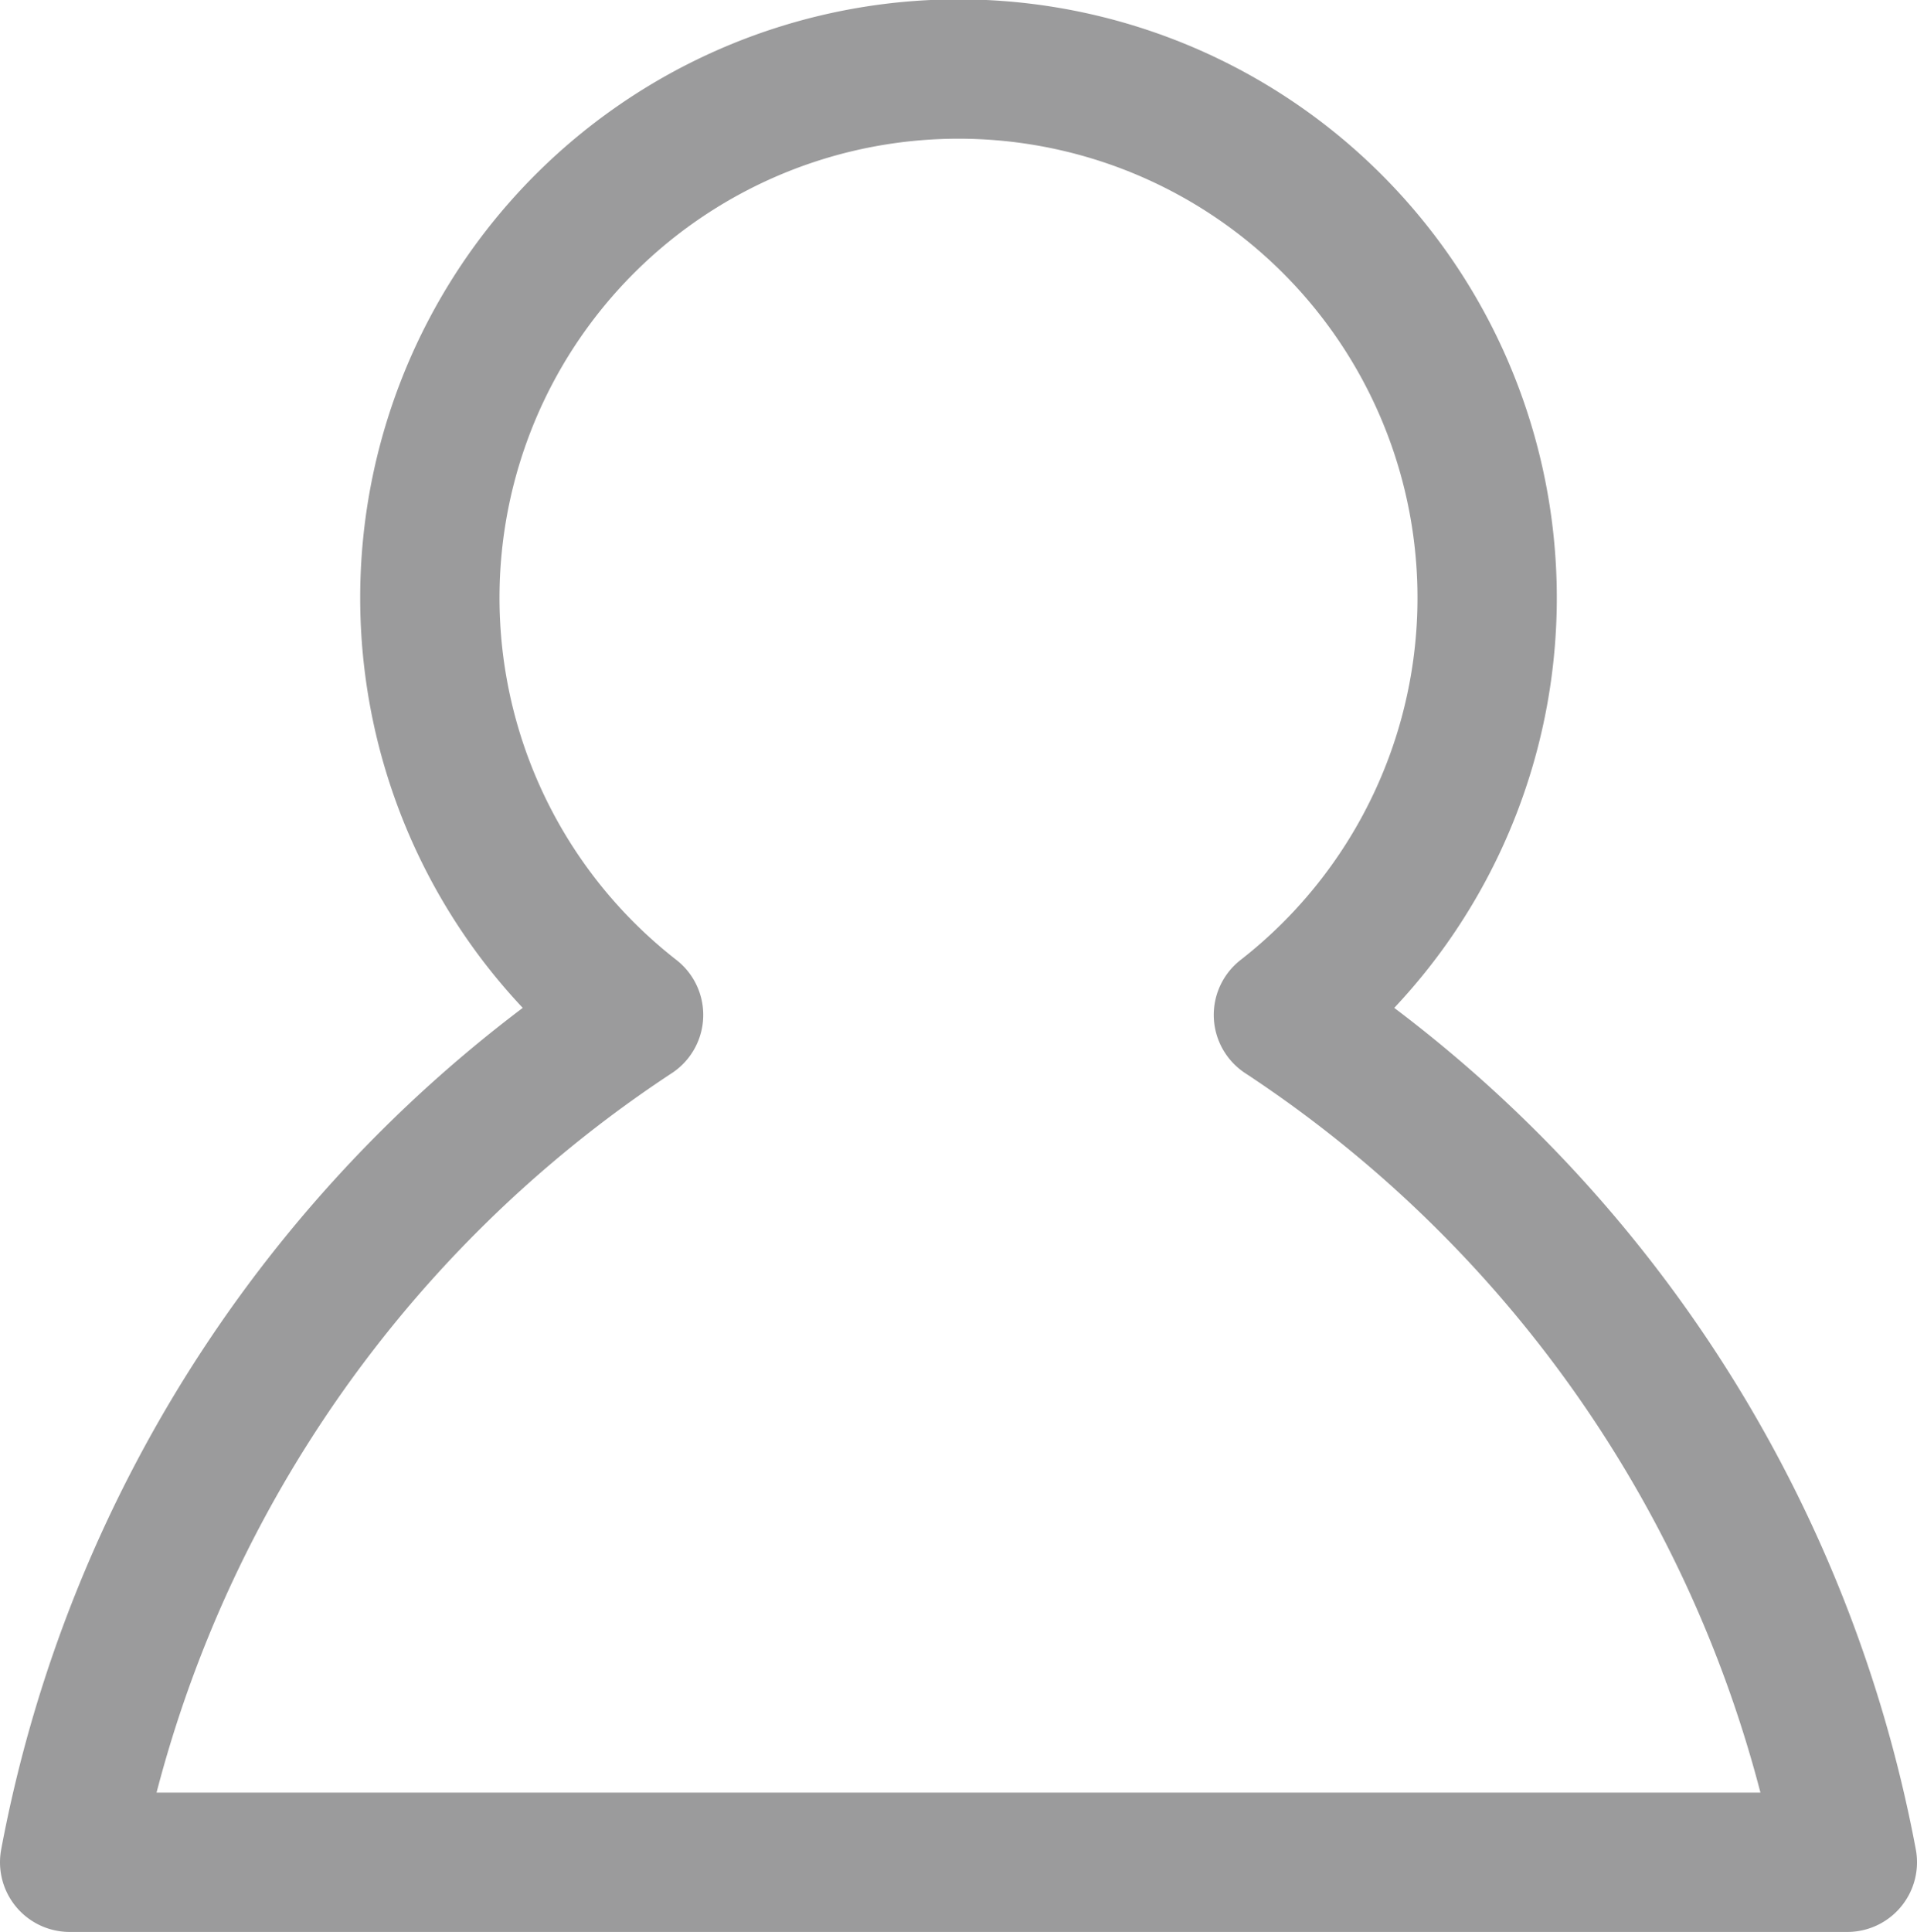
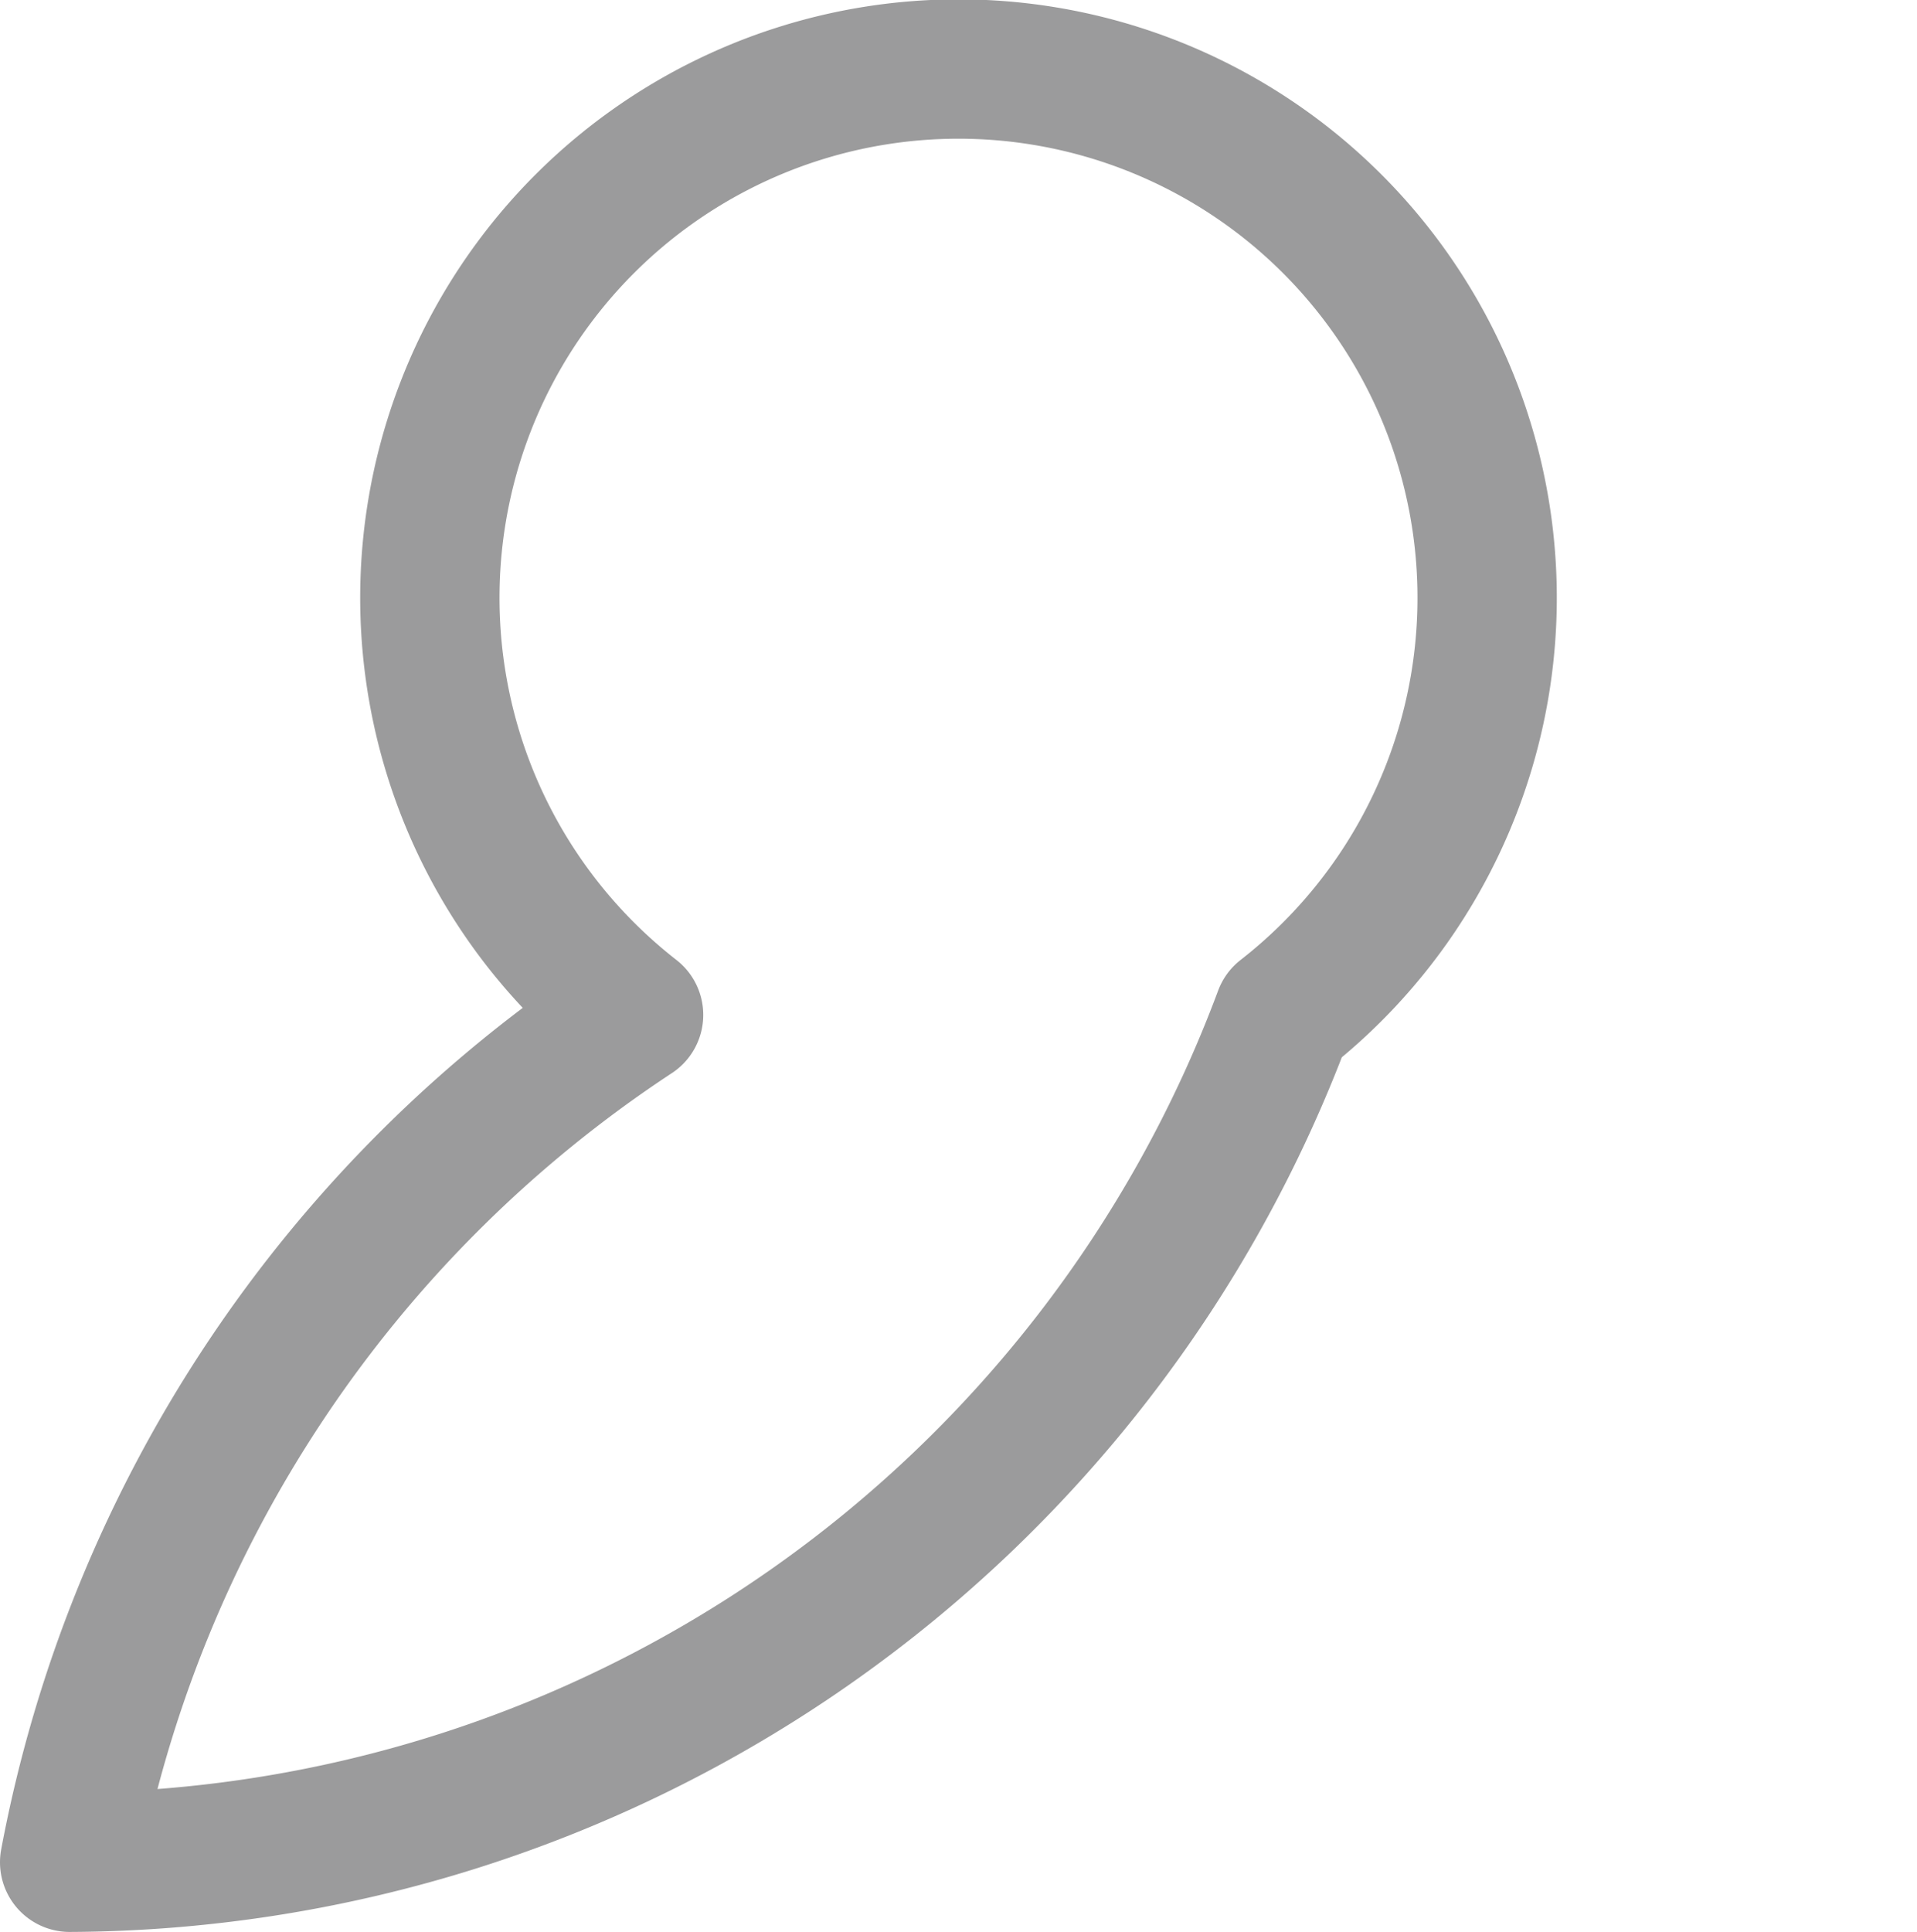
<svg xmlns="http://www.w3.org/2000/svg" width="23.255" height="23.431" viewBox="0 0 23.255 23.431">
-   <path id="パス_1081" data-name="パス 1081" d="M422.145,1271.891a6.413,6.413,0,1,0-7.883,0,15.787,15.787,0,0,0-6.841,10.277h21.565A15.787,15.787,0,0,0,422.145,1271.891Z" transform="translate(-406.576 -1259.582)" fill="none" stroke="#9b9b9c" stroke-linecap="round" stroke-linejoin="round" stroke-width="1.69" />
+   <path id="パス_1081" data-name="パス 1081" d="M422.145,1271.891a6.413,6.413,0,1,0-7.883,0,15.787,15.787,0,0,0-6.841,10.277A15.787,15.787,0,0,0,422.145,1271.891Z" transform="translate(-406.576 -1259.582)" fill="none" stroke="#9b9b9c" stroke-linecap="round" stroke-linejoin="round" stroke-width="1.69" />
</svg>